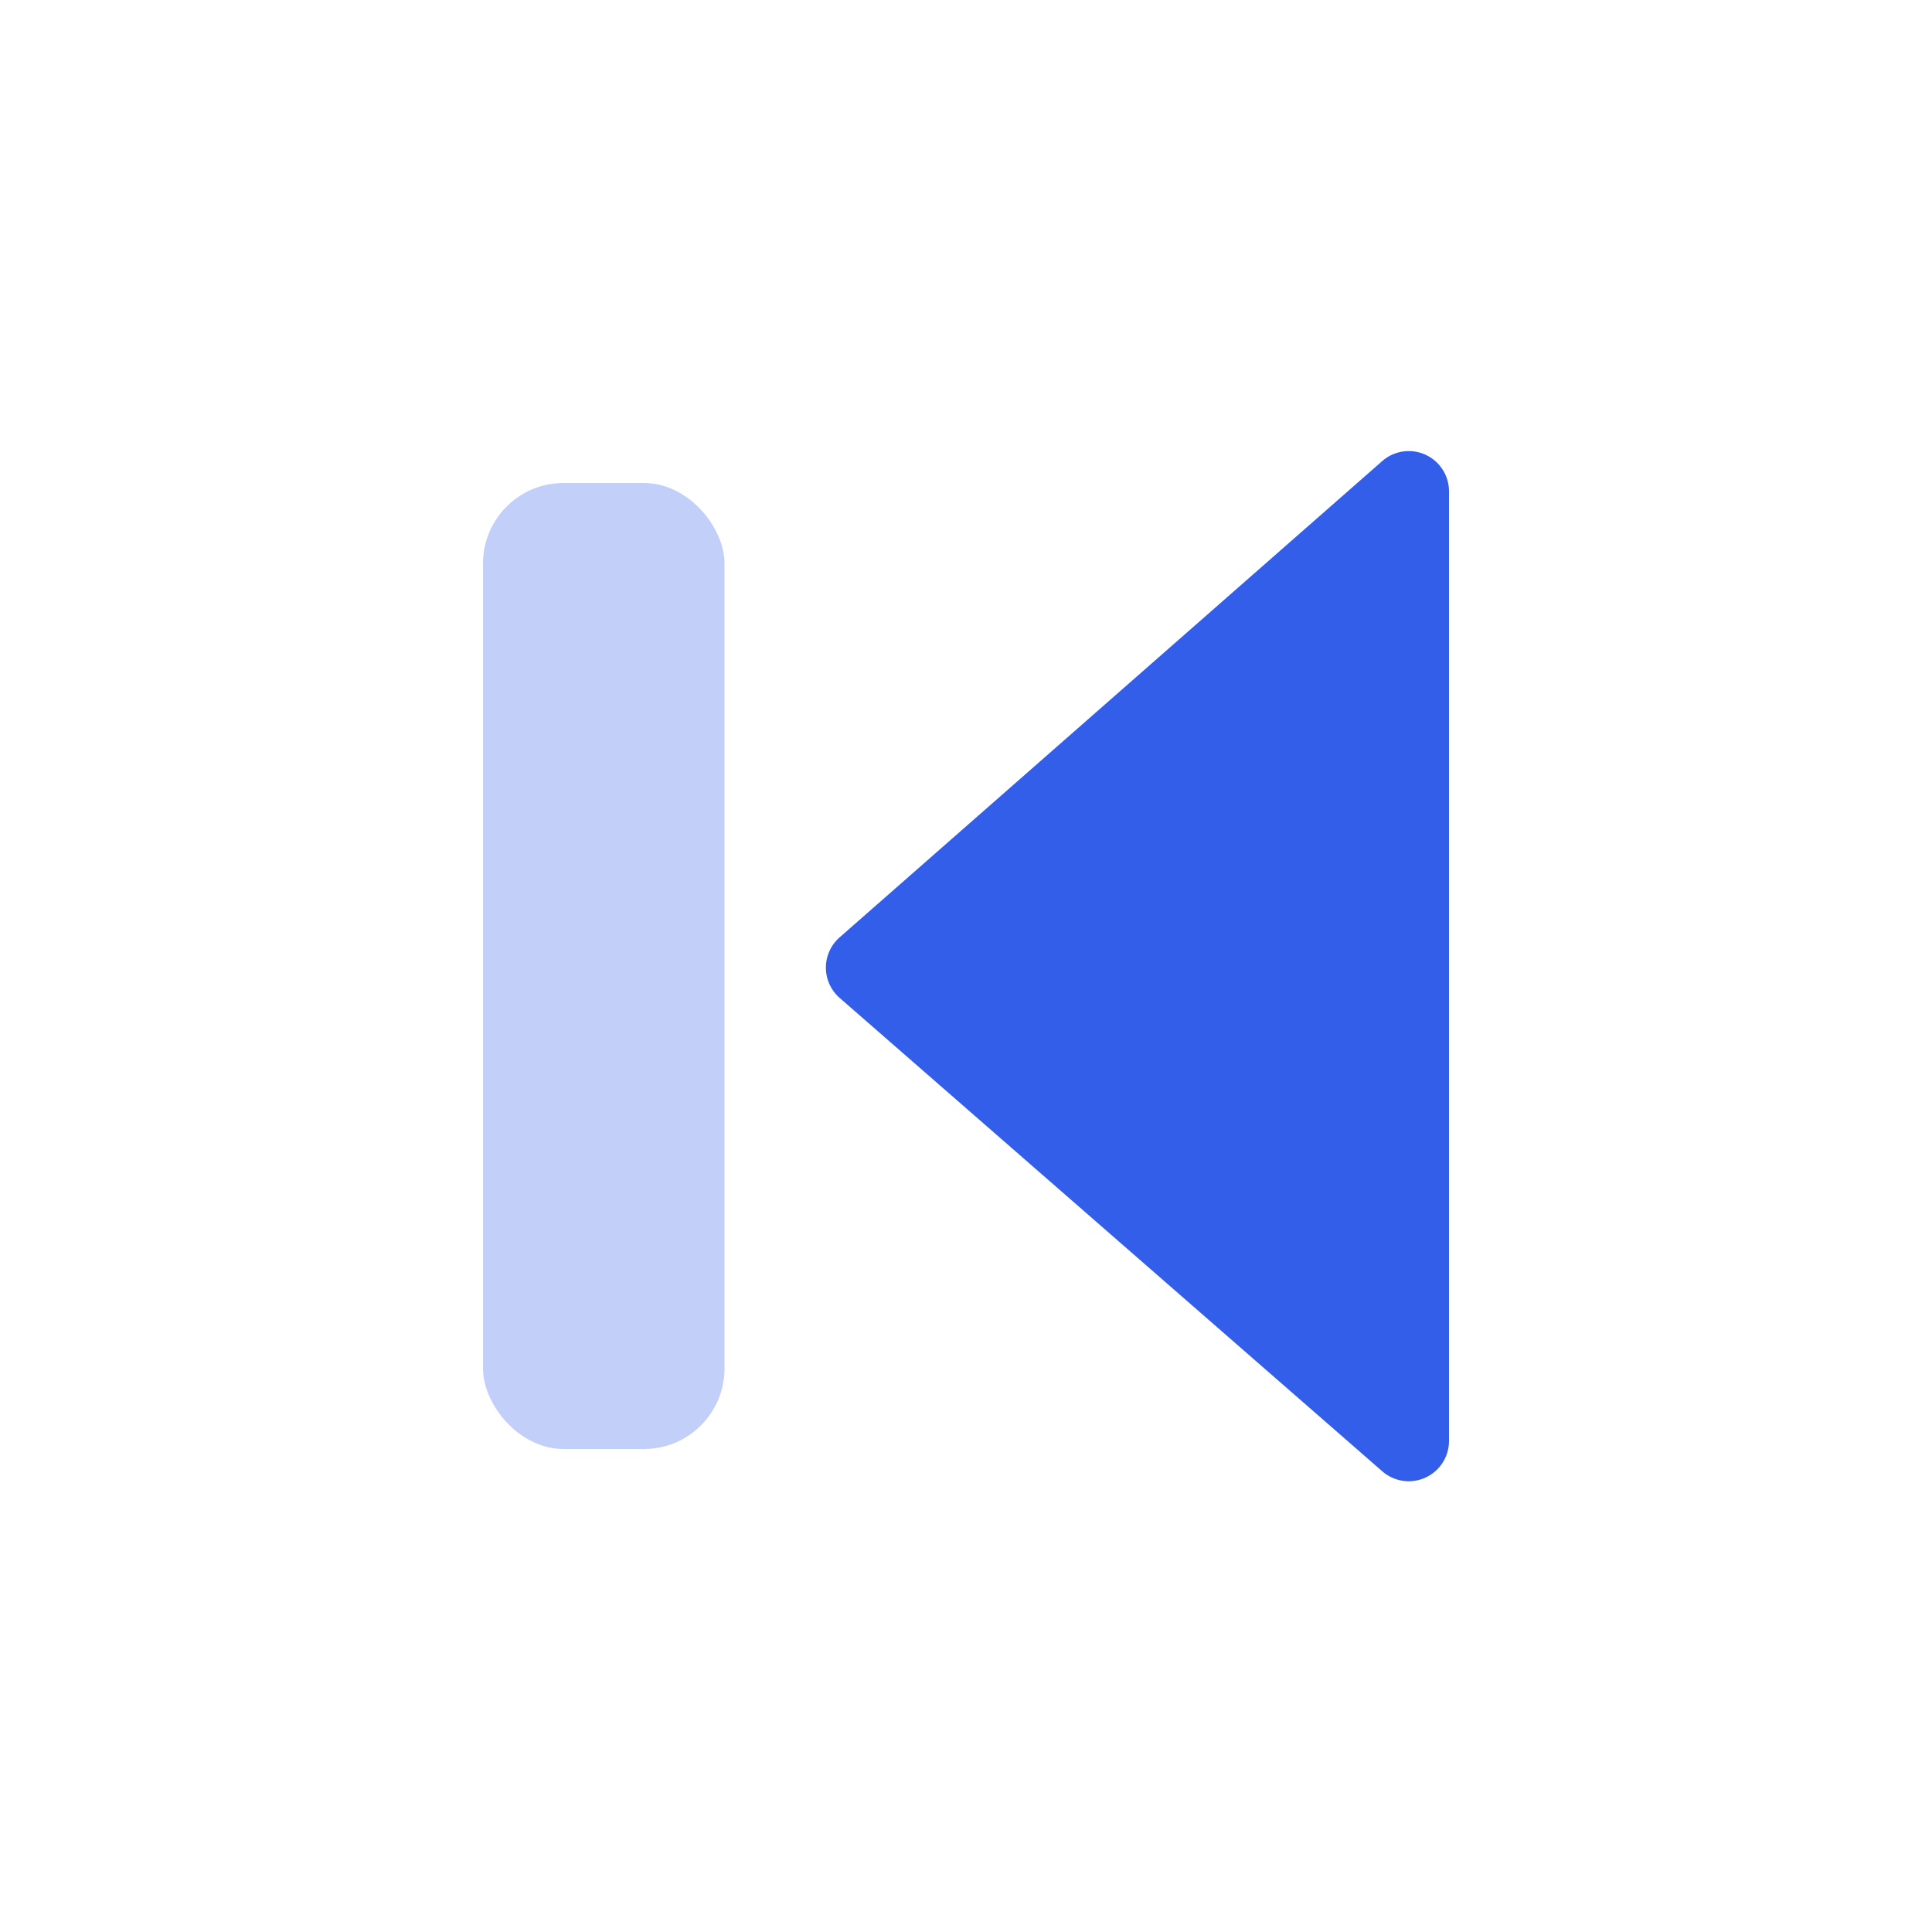
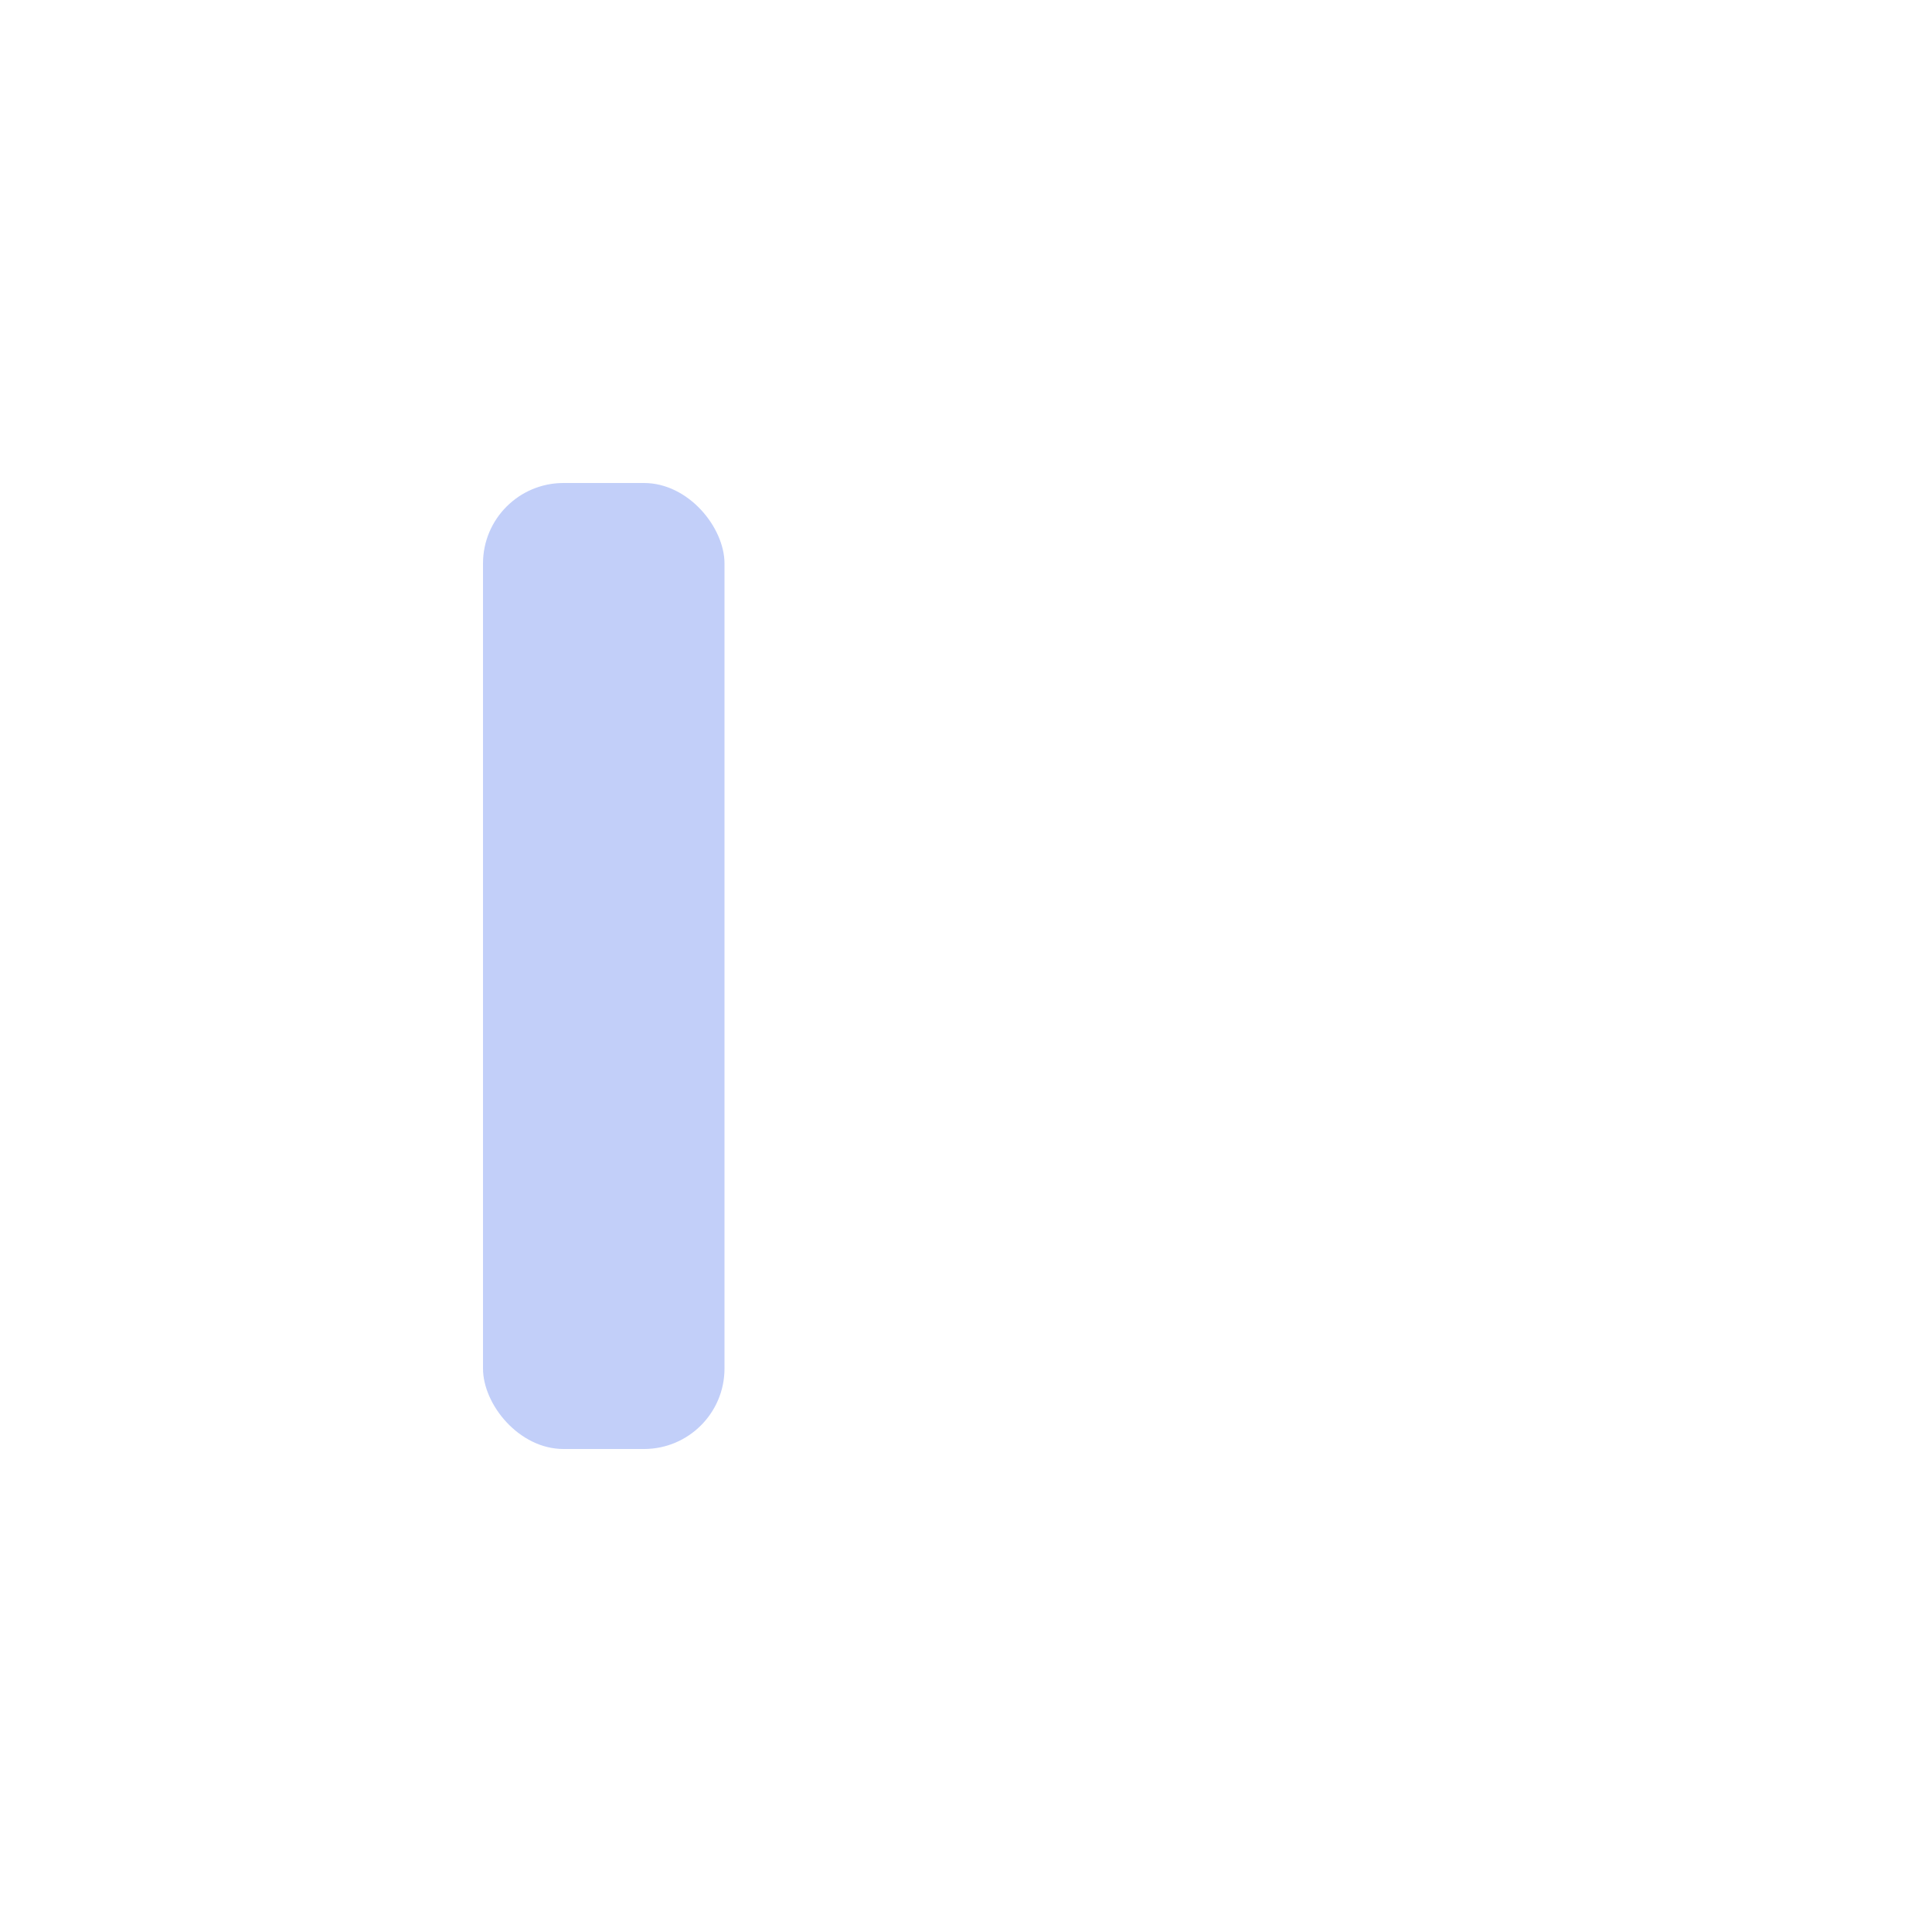
<svg xmlns="http://www.w3.org/2000/svg" width="24" height="24" viewBox="0 0 24 24">
  <g fill="none" fill-rule="evenodd">
-     <path d="M0 0h24v24H0z" />
-     <path d="M17.171 18.277l-6.74-5.88a.5.5 0 01-.002-.752l6.741-5.917a.5.5 0 01.83.376V17.9a.5.5 0 01-.829.377z" fill="#335EEA" />
    <rect fill="#335EEA" opacity=".3" x="6" y="6" width="3" height="12" rx="1" />
  </g>
</svg>